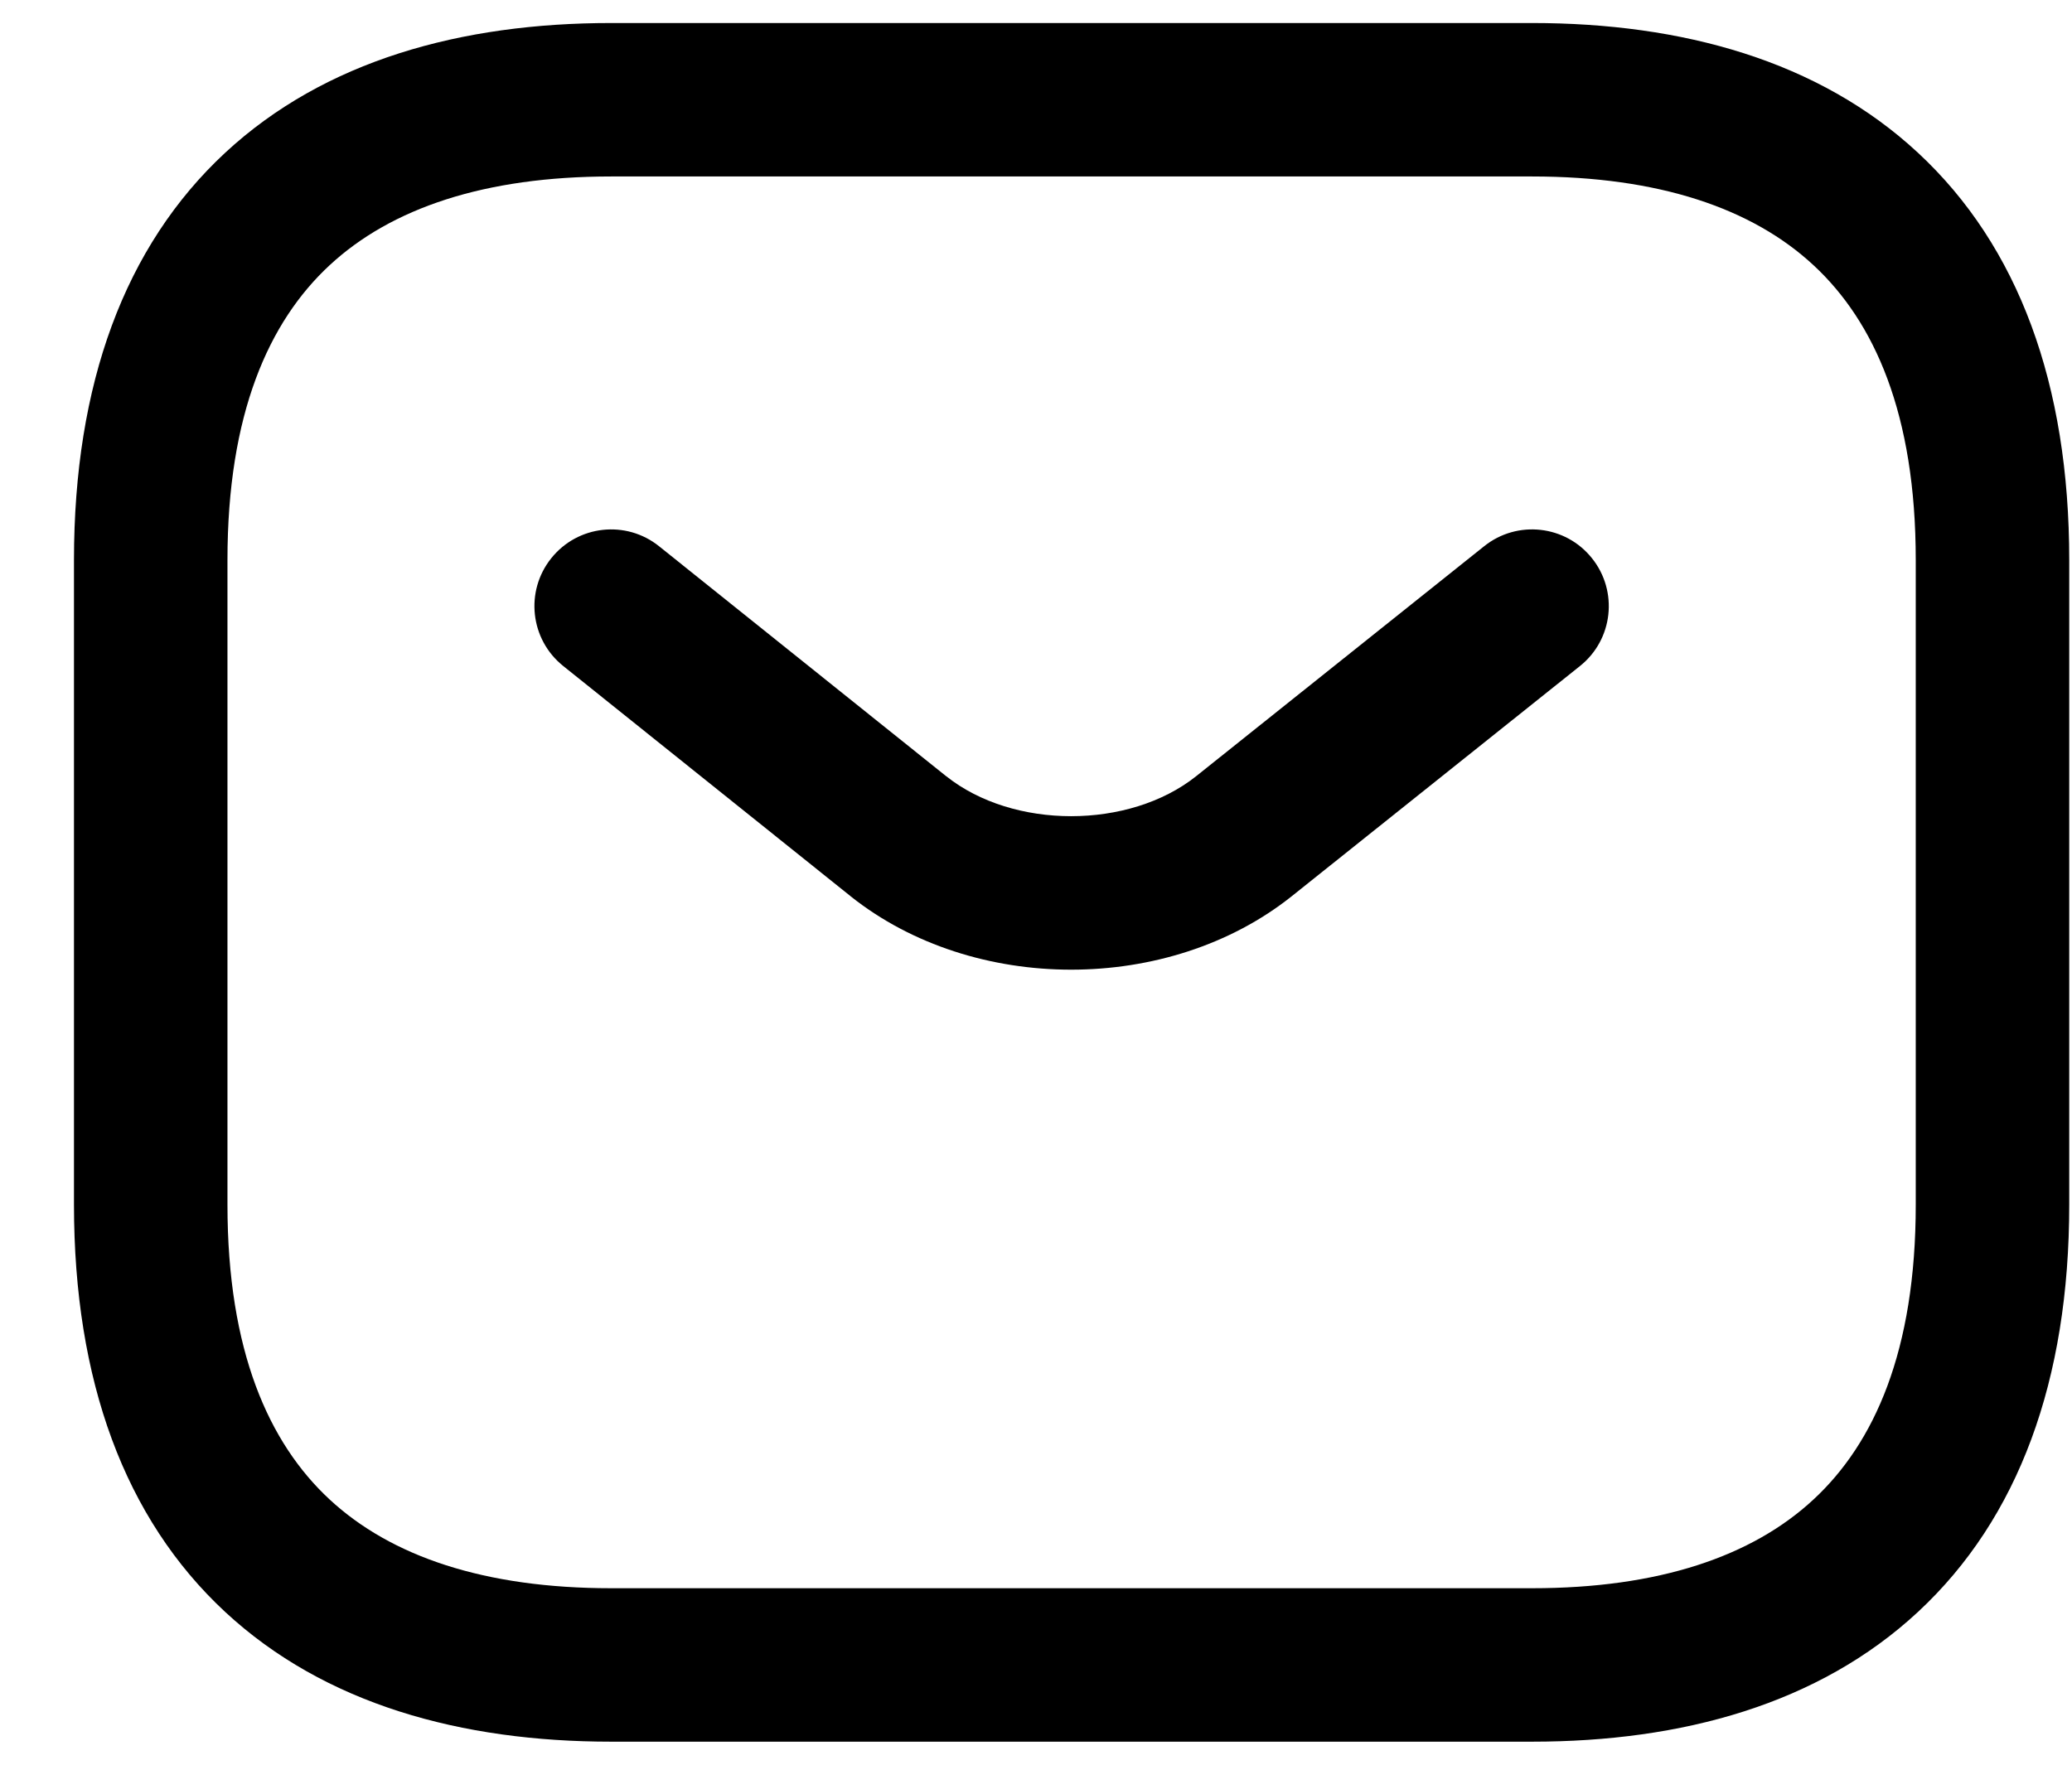
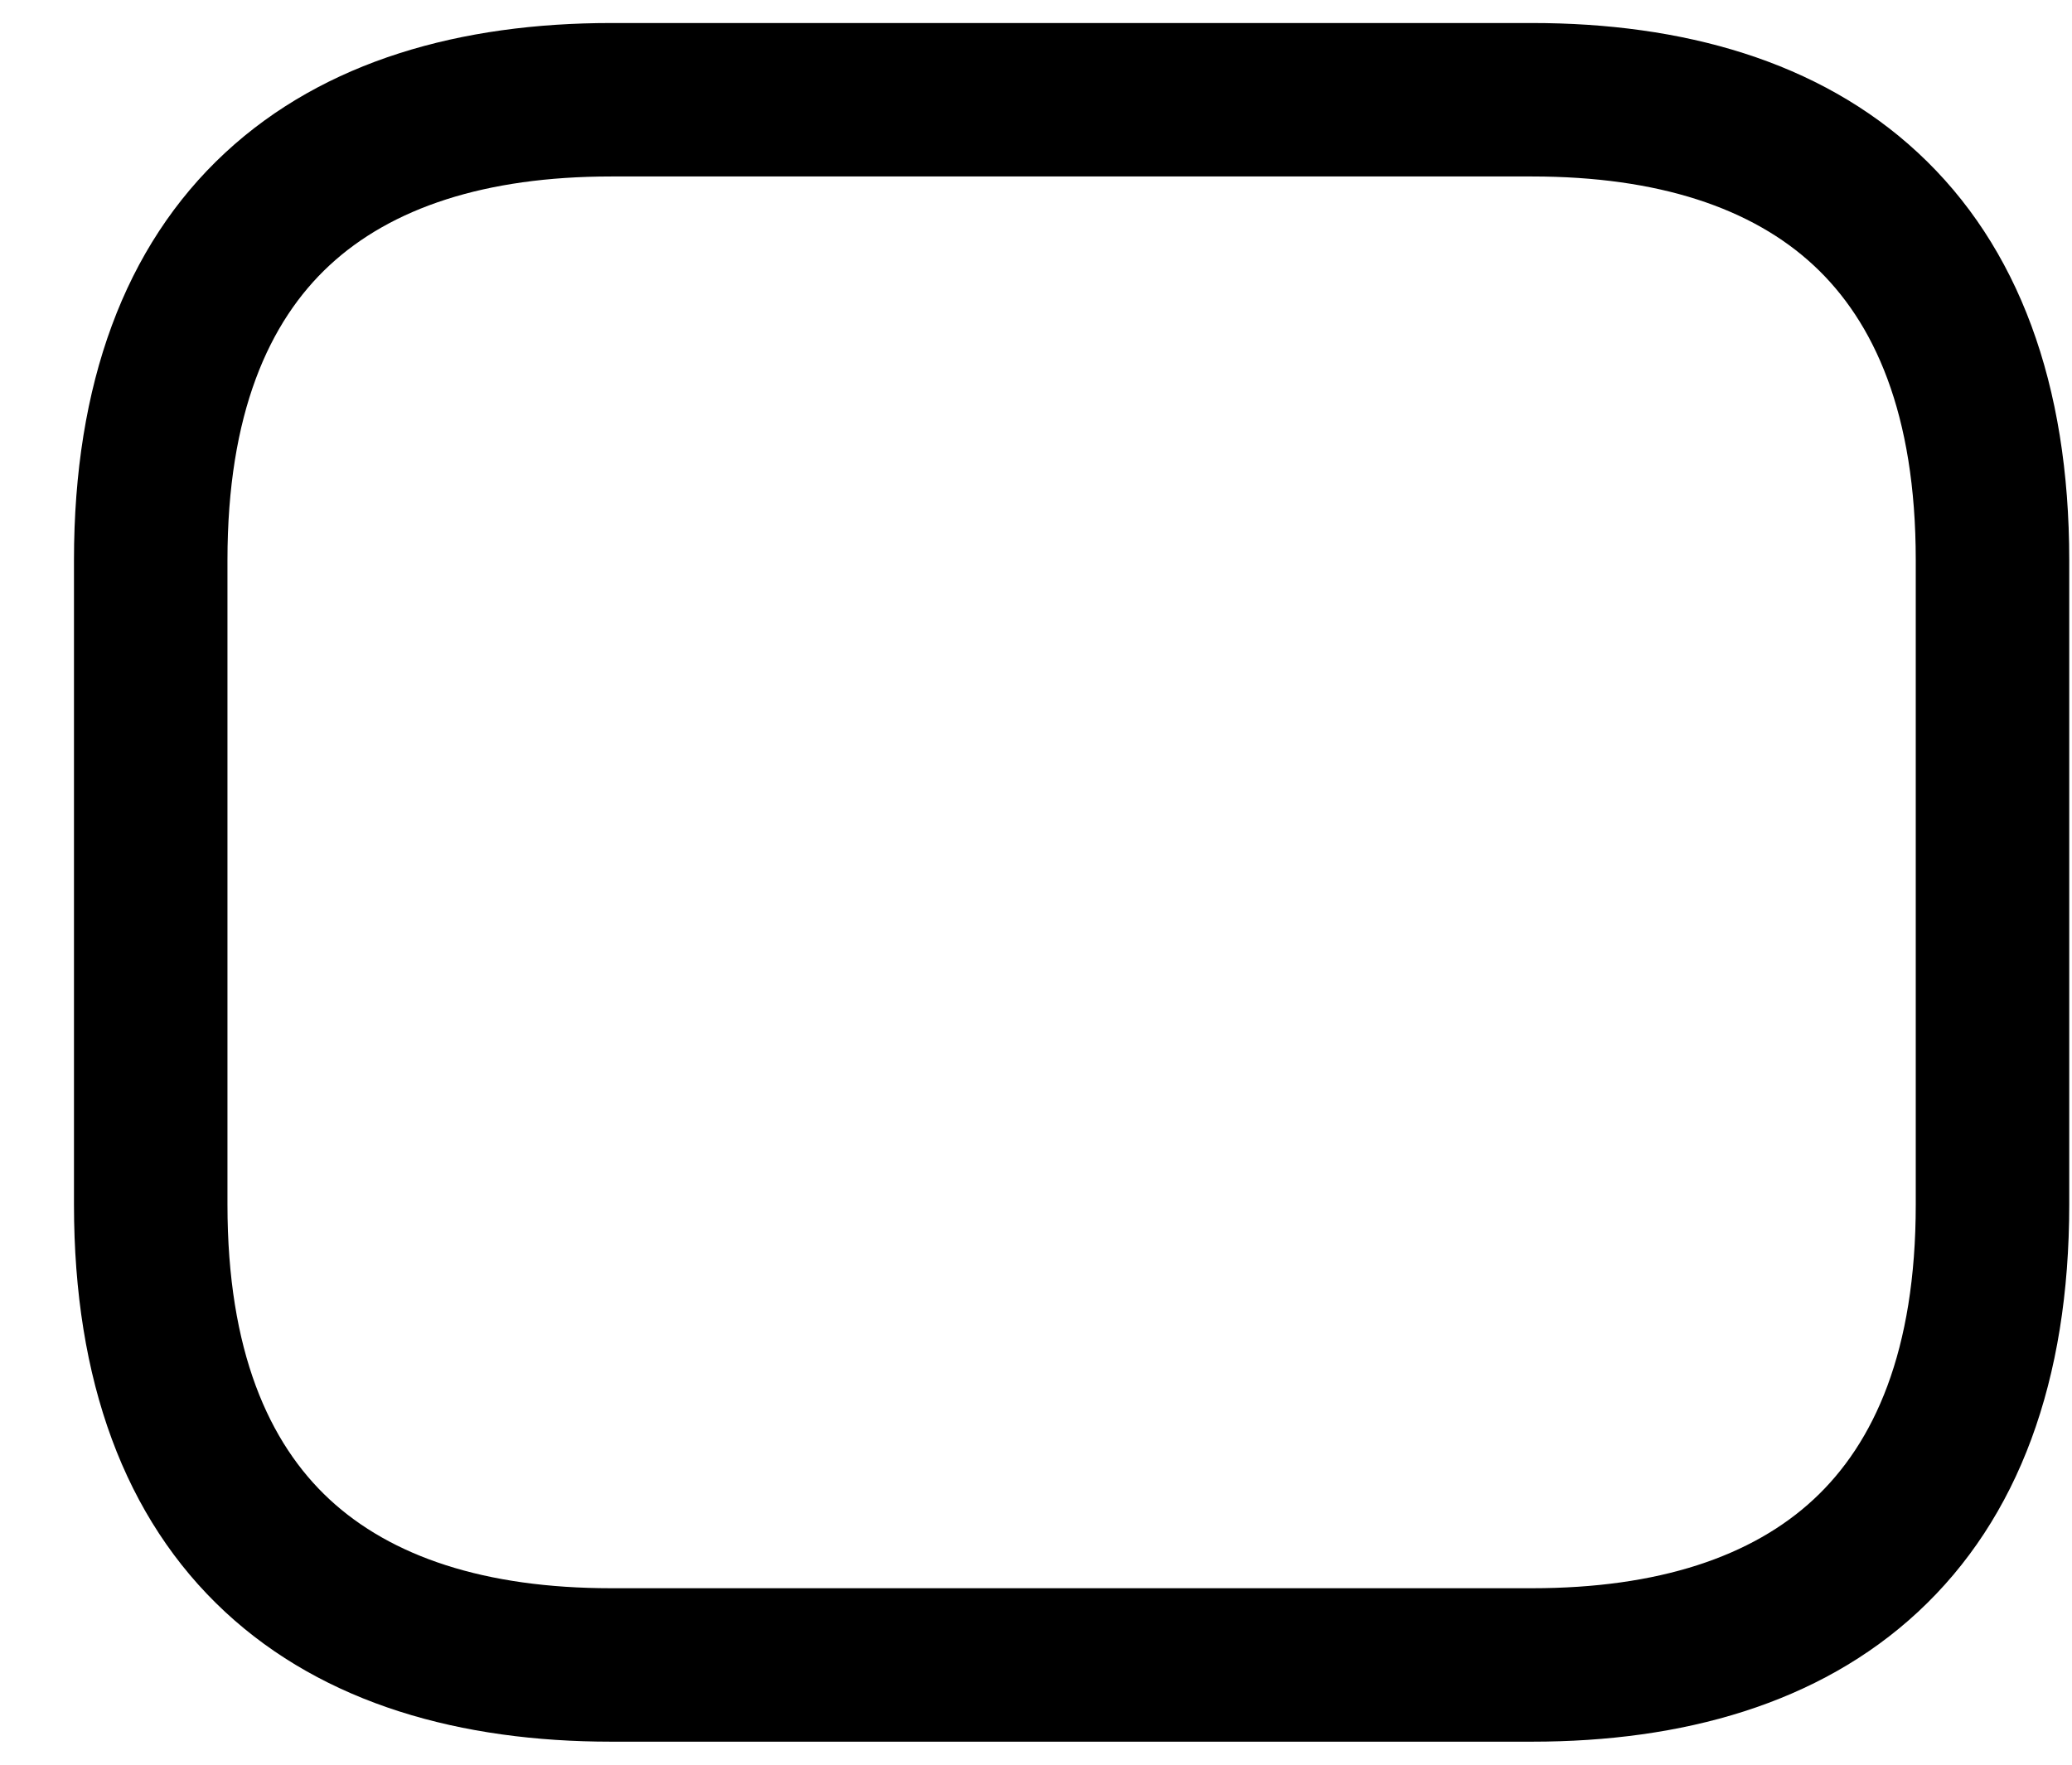
<svg xmlns="http://www.w3.org/2000/svg" width="27" height="23" viewBox="0 0 27 23" fill="none">
  <path fill-rule="evenodd" clip-rule="evenodd" d="M4.294 3.458C3.504 4.191 2.964 5.391 2.964 7.3V15.7C2.964 17.609 3.504 18.809 4.294 19.542C5.098 20.288 6.317 20.7 7.964 20.7H19.964C21.611 20.7 22.83 20.288 23.633 19.542C24.423 18.809 24.964 17.609 24.964 15.7V7.3C24.964 5.391 24.423 4.191 23.633 3.458C22.83 2.712 21.611 2.3 19.964 2.3H7.964C6.317 2.3 5.098 2.712 4.294 3.458ZM2.933 1.992C4.23 0.788 6.011 0.3 7.964 0.3H19.964C21.917 0.3 23.698 0.788 24.994 1.992C26.304 3.209 26.964 5.009 26.964 7.3V15.7C26.964 17.991 26.304 19.791 24.994 21.008C23.698 22.212 21.917 22.7 19.964 22.7H7.964C6.011 22.7 4.23 22.212 2.933 21.008C1.623 19.791 0.964 17.991 0.964 15.7V7.3C0.964 5.009 1.623 3.209 2.933 1.992Z" fill="black" />
-   <path fill-rule="evenodd" clip-rule="evenodd" d="M20.745 7.276C21.09 7.707 21.02 8.337 20.588 8.681L16.831 11.682C15.23 12.957 12.686 12.957 11.085 11.682L11.083 11.68L7.339 8.68C6.908 8.335 6.838 7.706 7.184 7.275C7.529 6.844 8.158 6.774 8.589 7.12L12.331 10.118C12.331 10.118 12.332 10.118 12.332 10.118C13.203 10.811 14.713 10.811 15.585 10.118C15.584 10.118 15.585 10.118 15.585 10.118L19.34 7.119C19.771 6.774 20.401 6.844 20.745 7.276Z" fill="black" />
</svg>